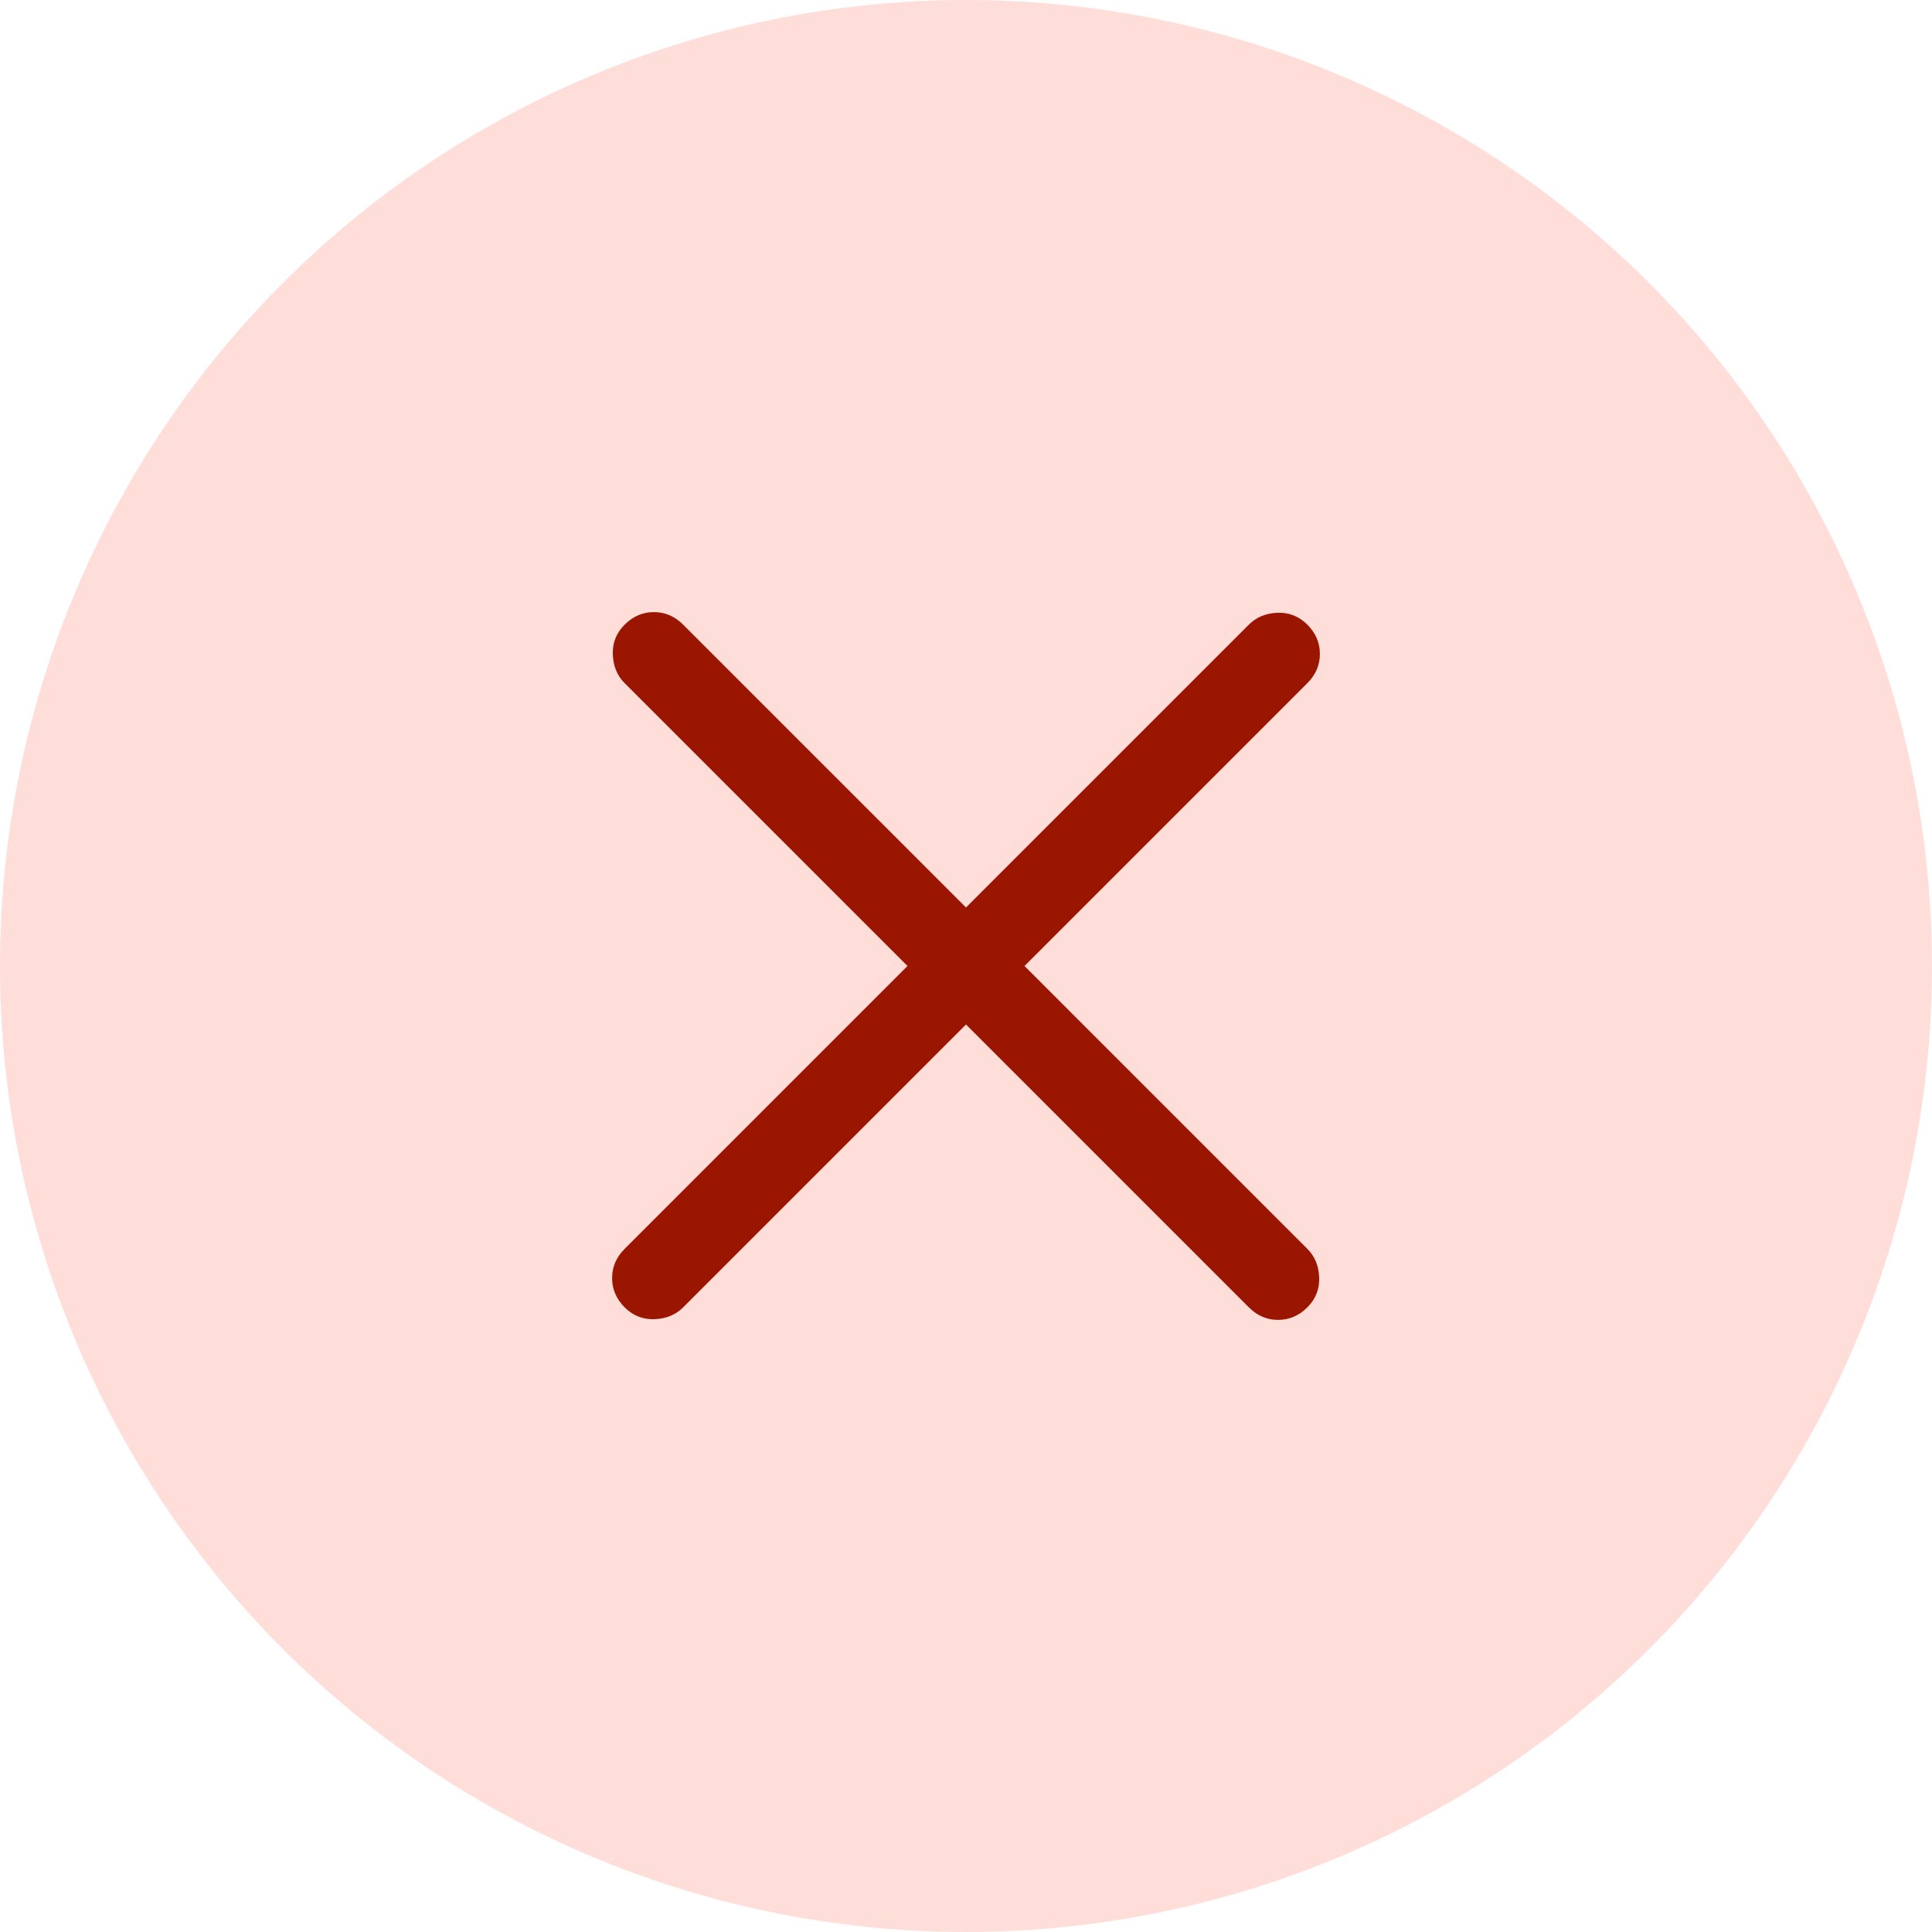
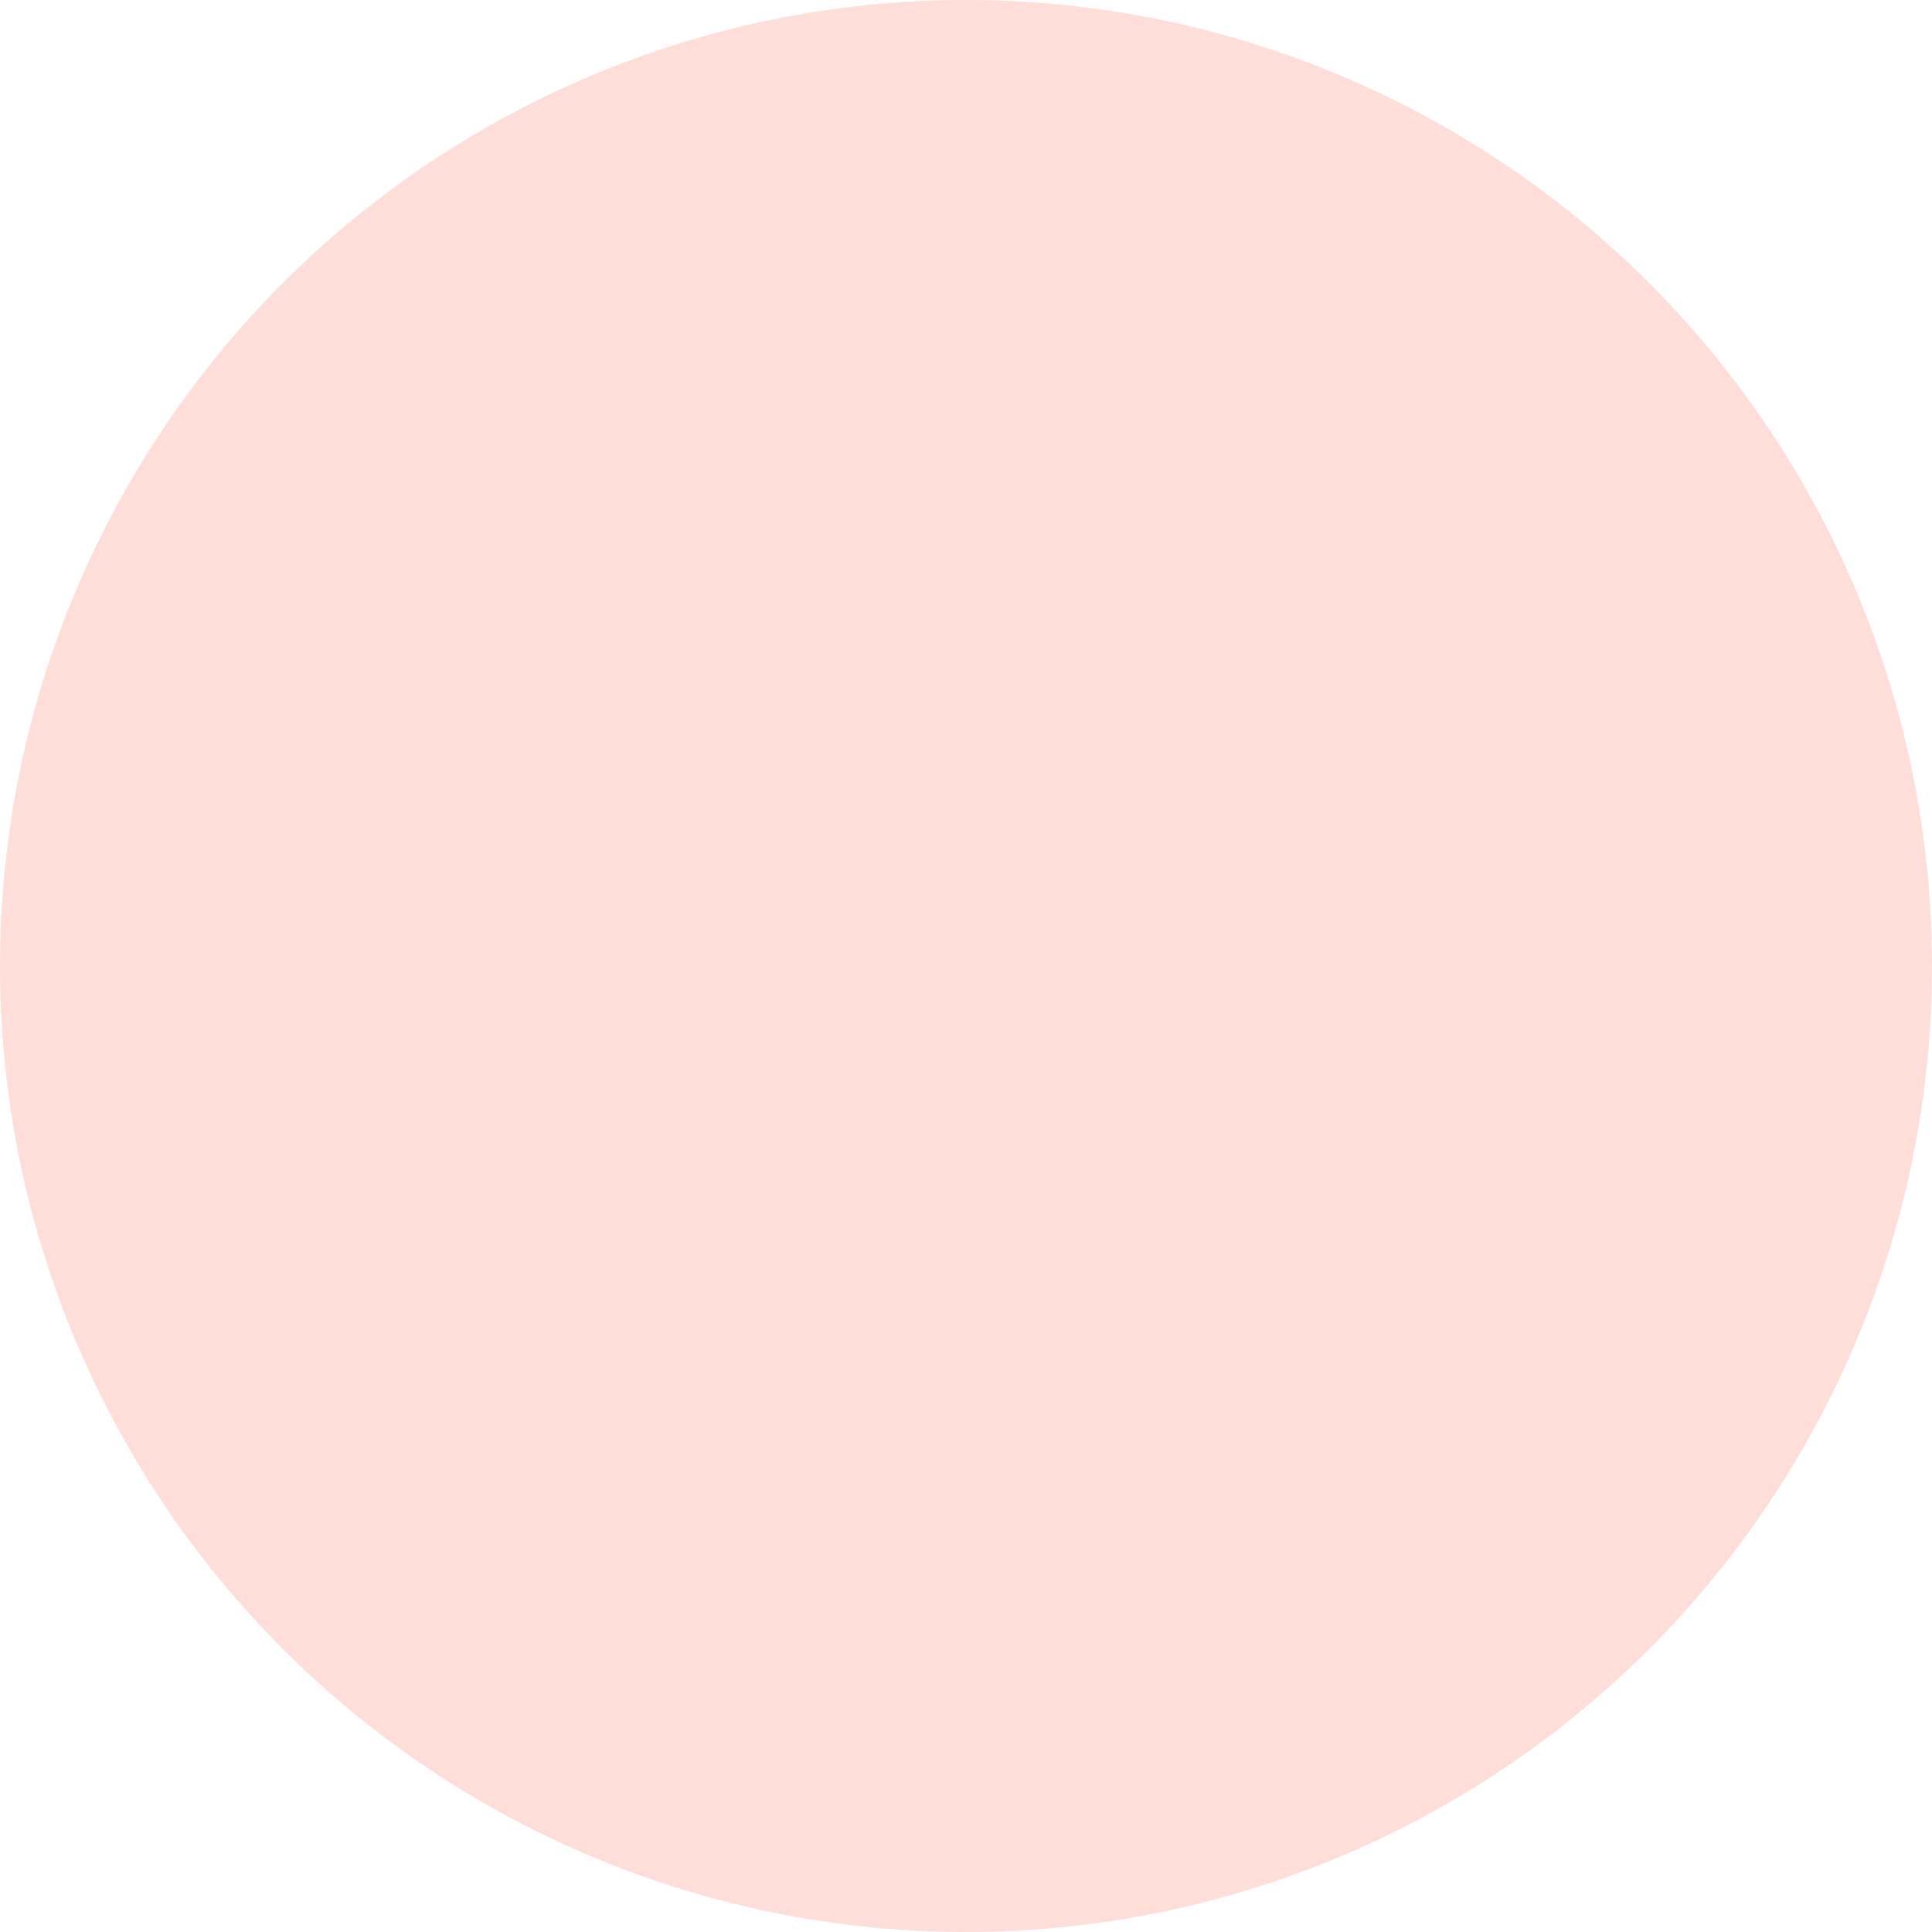
<svg xmlns="http://www.w3.org/2000/svg" width="125" height="125" viewBox="0 0 260 260" fill="none">
  <circle cx="130" cy="130" r="130" fill="#FFDED9" />
-   <path d="M130 137.875L91.937 175.937C90.937 176.937 89.657 177.467 88.097 177.527C86.532 177.592 85.187 177.062 84.062 175.937C82.937 174.812 82.375 173.5 82.375 172C82.375 170.5 82.937 169.188 84.062 168.063L122.125 130L84.062 91.938C83.062 90.938 82.532 89.655 82.472 88.09C82.407 86.53 82.937 85.188 84.062 84.062C85.187 82.938 86.5 82.375 88 82.375C89.5 82.375 90.812 82.938 91.937 84.062L130 122.125L168.062 84.062C169.062 83.062 170.345 82.53 171.91 82.465C173.47 82.405 174.812 82.938 175.937 84.062C177.062 85.188 177.625 86.5 177.625 88C177.625 89.5 177.062 90.812 175.937 91.938L137.875 130L175.937 168.063C176.937 169.063 177.467 170.342 177.527 171.902C177.592 173.467 177.062 174.812 175.937 175.937C174.812 177.062 173.5 177.625 172 177.625C170.5 177.625 169.187 177.062 168.062 175.937L130 137.875Z" fill="#9B1600" />
</svg>